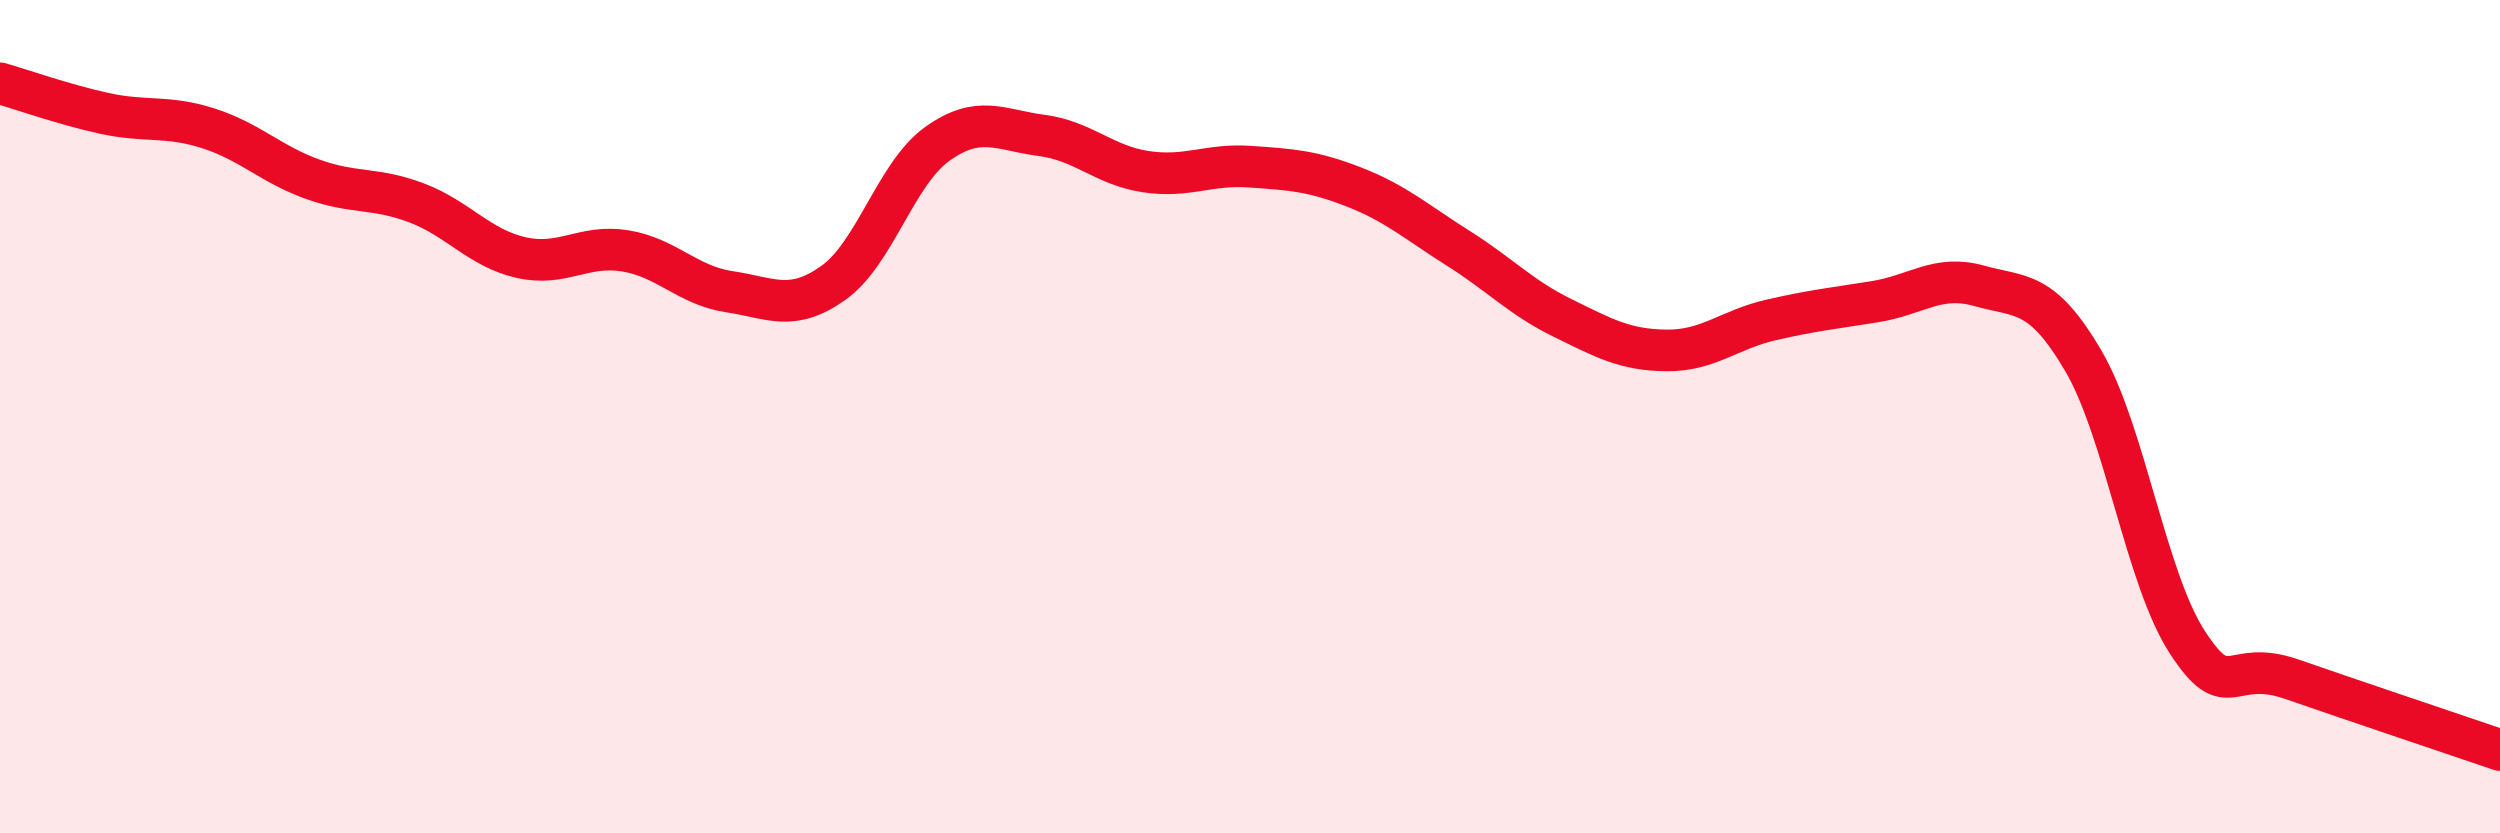
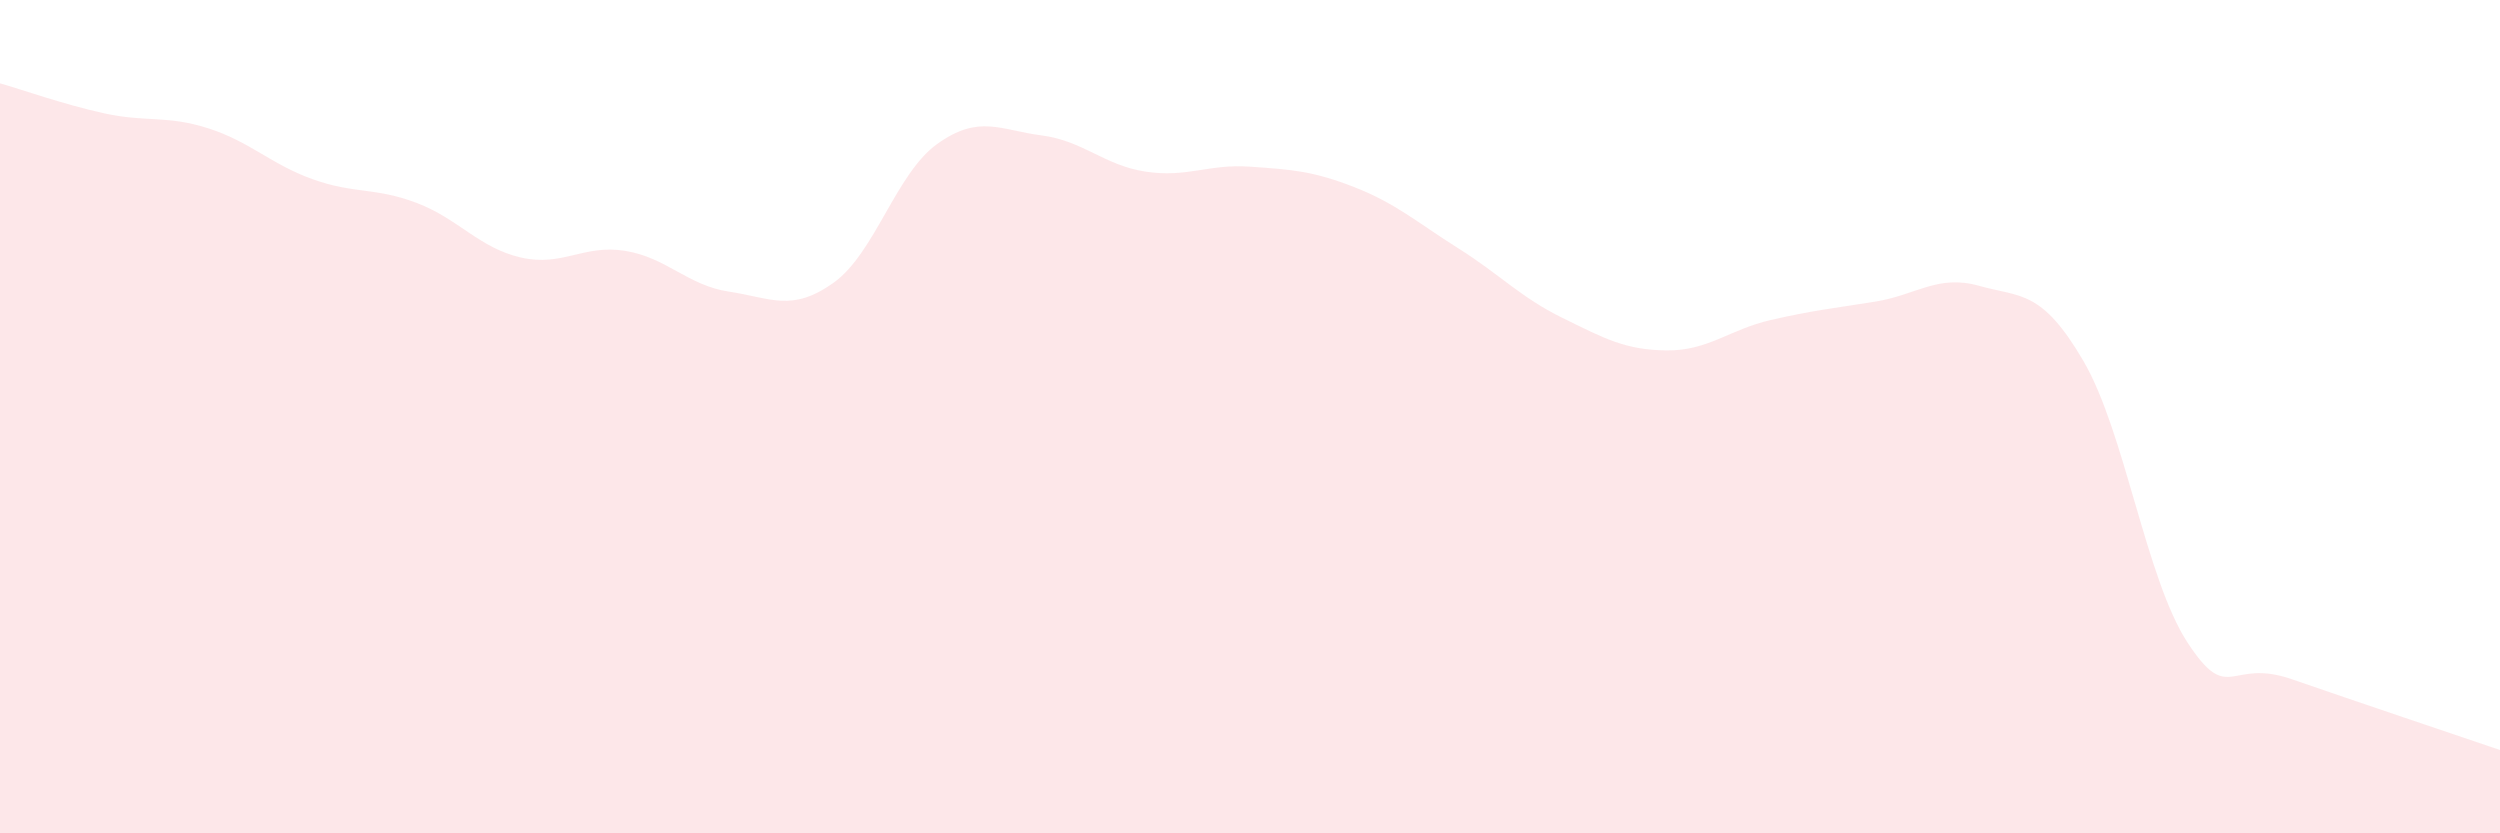
<svg xmlns="http://www.w3.org/2000/svg" width="60" height="20" viewBox="0 0 60 20">
  <path d="M 0,2 C 0.5,2.14 1.5,2.5 2.5,2.72 C 3.5,2.94 4,2.76 5,3.08 C 6,3.4 6.5,3.94 7.5,4.3 C 8.5,4.66 9,4.49 10,4.87 C 11,5.25 11.5,5.95 12.5,6.18 C 13.5,6.41 14,5.86 15,6.02 C 16,6.18 16.5,6.85 17.5,7 C 18.5,7.15 19,7.5 20,6.79 C 21,6.08 21.5,4.16 22.5,3.45 C 23.5,2.74 24,3.12 25,3.25 C 26,3.38 26.5,3.97 27.5,4.12 C 28.5,4.27 29,3.93 30,4 C 31,4.07 31.5,4.1 32.5,4.49 C 33.5,4.88 34,5.33 35,5.96 C 36,6.59 36.5,7.14 37.5,7.63 C 38.5,8.12 39,8.4 40,8.41 C 41,8.42 41.5,7.91 42.5,7.68 C 43.5,7.45 44,7.4 45,7.24 C 46,7.08 46.5,6.58 47.5,6.86 C 48.5,7.14 49,6.95 50,8.66 C 51,10.37 51.5,13.89 52.5,15.42 C 53.5,16.95 53.5,15.78 55,16.3 C 56.5,16.82 59,17.66 60,18L60 20L0 20Z" fill="#EB0A25" opacity="0.1" stroke-linecap="round" stroke-linejoin="round" />
-   <path d="M 0,2 C 0.5,2.14 1.5,2.5 2.5,2.72 C 3.5,2.94 4,2.76 5,3.08 C 6,3.4 6.5,3.94 7.5,4.3 C 8.5,4.66 9,4.49 10,4.87 C 11,5.25 11.5,5.95 12.5,6.18 C 13.5,6.41 14,5.86 15,6.02 C 16,6.18 16.5,6.85 17.5,7 C 18.5,7.15 19,7.5 20,6.79 C 21,6.08 21.5,4.16 22.5,3.45 C 23.5,2.74 24,3.12 25,3.25 C 26,3.38 26.5,3.97 27.5,4.12 C 28.5,4.27 29,3.93 30,4 C 31,4.07 31.5,4.1 32.5,4.49 C 33.5,4.88 34,5.33 35,5.96 C 36,6.59 36.5,7.14 37.5,7.63 C 38.5,8.12 39,8.4 40,8.41 C 41,8.42 41.5,7.91 42.5,7.68 C 43.5,7.45 44,7.4 45,7.24 C 46,7.08 46.5,6.58 47.5,6.86 C 48.5,7.14 49,6.95 50,8.66 C 51,10.37 51.5,13.89 52.5,15.42 C 53.5,16.95 53.5,15.78 55,16.3 C 56.5,16.82 59,17.66 60,18" stroke="#EB0A25" stroke-width="1" fill="none" stroke-linecap="round" stroke-linejoin="round" />
</svg>